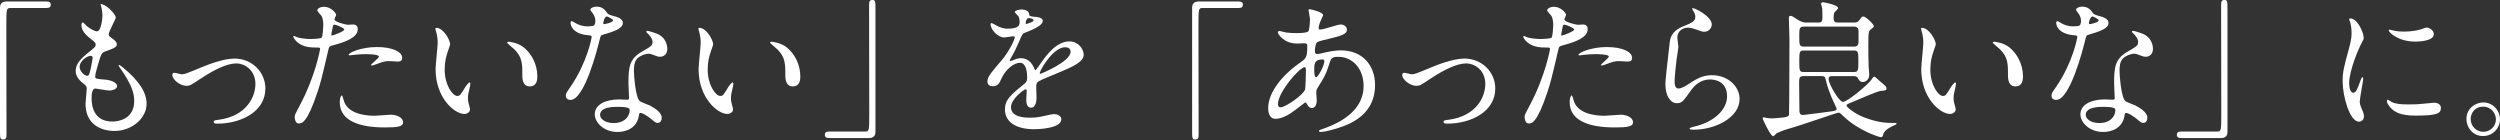
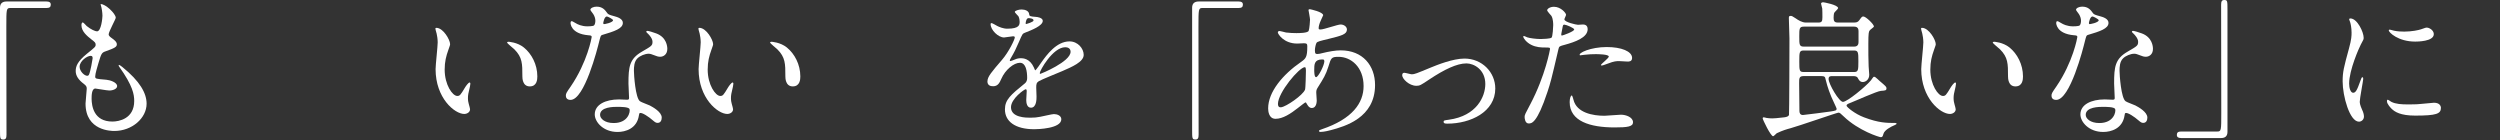
<svg xmlns="http://www.w3.org/2000/svg" width="659" height="37" viewBox="0 0 659 37" fill="none">
  <rect x="0" y="0" width="659" height="37" fill="#333333" stroke="none" />
  <path d="M12.268 0.393C13.026 0.393 13.382 0.632 13.382 1.232C13.382 1.832 13.063 2.108 12.268 2.108H2.746C1.67 2.108 1.67 2.347 1.67 7.136C1.67 11.606 1.712 31.435 1.712 35.502C1.712 36.42 1.511 36.776 0.875 36.776C-3.22328e-06 36.776 0 36.495 0 34.143V2.028C0 0.913 0.636 0.393 1.712 0.393H12.268Z" fill="white" />
  <path d="M30.517 4.662C30.517 5.023 28.645 8.373 28.645 9.052C28.645 9.334 28.847 9.61 29.361 9.971C30.315 10.65 30.798 11.085 30.798 11.685C30.798 12.322 30.358 12.641 27.85 13.522C26.774 13.883 26.694 14.159 25.936 16.676C25.698 17.515 25.098 19.431 25.098 20.148C25.098 20.785 25.257 20.785 28.046 21.024C29 21.104 30.877 21.704 30.877 22.702C30.877 23.419 29.801 23.859 28.804 23.859C28.205 23.859 25.337 23.339 25.141 23.339C24.144 23.339 24.144 25.213 24.144 26.094C24.186 27.889 24.664 32.041 29.642 32.041C31.317 32.041 35.378 31.324 35.378 26.615C35.378 24.9 35.018 22.628 31.434 17.6C31.312 17.441 31.275 17.318 31.275 17.202C31.275 16.841 32.15 17.6 32.272 17.679C36.852 21.39 38.644 24.544 38.644 27.337C38.644 31.127 34.822 34.52 30.156 34.52C29.398 34.52 22.548 34.52 22.548 27.299C22.548 26.662 22.866 23.949 22.866 23.392C22.866 22.914 22.787 22.633 22.108 22.118C20.671 21.04 19.956 19.962 19.956 18.725C19.956 17.488 20.396 16.214 22.904 14.175C24.976 12.498 25.215 12.338 25.215 11.781C25.215 11.261 25.014 11.101 24.139 10.422C22.983 9.503 21.467 8.309 21.467 6.631C21.467 6.35 21.546 5.914 21.827 5.914C22.029 5.914 22.702 6.753 22.861 6.87C23.937 7.746 25.093 8.266 25.57 8.266C26.684 8.266 27.007 4.715 27.007 4.157C27.007 3.361 26.805 2.044 26.609 1.481C26.53 1.322 26.53 1.2 26.53 1.083C27.723 0.961 30.511 3.594 30.511 4.672L30.517 4.662ZM23.9 14.717C22.983 14.717 20.989 16.076 20.989 17.589C20.989 18.784 22.225 19.984 23.02 19.984C23.179 19.984 23.381 19.861 23.46 19.665C23.821 18.985 24.414 15.593 24.414 15.396C24.414 15.078 24.415 14.717 23.895 14.717H23.9Z" fill="white" />
-   <path d="M45.42 19.824C45.42 19.346 45.658 19.187 45.977 19.187C46.295 19.187 47.652 19.585 47.928 19.585C48.686 19.585 49.12 19.383 52.986 17.79C54.539 17.153 58.764 15.438 61.829 15.438C66.452 15.438 69.956 19.027 69.956 23.338C69.956 29.481 63.462 32.592 57.328 32.592C56.93 32.592 56.331 32.592 56.331 32.114C56.331 31.753 56.49 31.716 57.725 31.557C65.015 30.559 67.327 25.494 67.327 22.139C67.327 18.39 64.379 16.713 62.348 16.713C59.841 16.713 56.532 18.311 52.625 20.901C50.313 22.457 50.038 22.616 49.158 22.616C47.244 22.616 45.415 20.779 45.415 19.824H45.42Z" fill="white" />
-   <path d="M79.123 27.602C83.227 19.824 84.382 12.959 84.382 12.917C84.382 12.519 84.223 12.519 82.946 12.519C82.108 12.519 80.713 12.482 79.399 11.802C78.126 11.165 77.326 10.045 77.326 9.647C77.326 9.524 77.448 9.487 77.485 9.487C77.644 9.487 78.243 9.806 78.402 9.848C79.001 10.05 80.634 10.289 81.949 10.289C82.548 10.289 84.457 10.209 84.78 9.928C85.098 9.647 85.22 6.934 85.22 6.657C85.22 6.339 85.22 4.98 84.743 4.183C84.584 3.982 83.629 2.989 83.629 2.708C83.629 2.309 84.388 1.789 85.421 1.789C87.213 1.789 88.608 3.424 88.608 3.902C88.608 4.104 88.168 4.9 88.168 5.097C88.168 5.856 91.354 6.535 91.752 6.535C91.911 6.535 92.786 6.456 92.987 6.456C93.305 6.456 94.302 6.456 94.302 7.693C94.302 9.928 90.914 11.085 88.284 11.802C86.933 12.163 86.768 12.2 86.609 12.917C84.579 21.613 84.536 21.656 83.698 24.247C80.947 32.545 79.515 32.545 78.757 32.545C77.803 32.545 77.681 31.228 77.681 30.787C77.681 30.309 77.882 29.911 79.118 27.596L79.123 27.602ZM87.532 9.37C87.733 9.37 90.76 8.293 90.76 7.772C90.76 7.374 88.608 6.498 88.173 6.498C87.934 6.498 87.813 6.578 87.733 6.976C87.574 7.772 87.574 7.895 87.373 8.85C87.33 9.132 87.293 9.37 87.532 9.37ZM90.559 26.285C91.397 29.757 95.696 30.517 98.729 30.517C99.407 30.517 102.435 30.235 103.071 30.235C104.428 30.235 106.257 30.915 106.257 32.231C106.257 33.389 104.783 33.59 101.396 33.59C94.943 33.59 89.562 31.955 89.562 26.928C89.562 26.009 89.801 25.17 90.119 25.17C90.278 25.17 90.516 26.168 90.559 26.285ZM99.365 12.402C103.15 12.402 106.019 13.517 106.019 15.274C106.019 16.23 105.181 16.23 104.863 16.23C104.502 16.23 102.949 16.108 102.631 16.108C101.915 16.108 101.316 16.108 99.683 16.745C98.686 17.106 98.289 17.265 98.008 17.265C97.928 17.265 97.806 17.265 97.806 17.143C97.806 16.862 99.879 15.348 99.879 14.908C99.879 14.308 97.048 14.271 96.454 14.271C95.58 14.271 94.503 14.313 93.586 14.43C93.348 14.473 92.43 14.589 92.271 14.589C92.229 14.589 91.953 14.589 91.911 14.51C91.63 13.989 95.097 12.397 99.36 12.397L99.365 12.402Z" fill="white" />
  <path d="M118.647 11.605C118.647 11.924 118.568 12.046 118.17 13.204C117.614 14.759 117.216 16.235 117.216 18.348C117.216 22.378 119.289 25.292 120.524 25.292C121.203 25.292 121.362 25.09 122.555 23.1C122.793 22.701 123.472 21.741 123.79 21.741C123.912 21.741 123.992 21.9 123.992 22.059C123.992 22.218 123.912 22.739 123.87 22.855C123.43 24.692 123.35 25.048 123.35 25.887C123.35 26.566 123.472 27.081 123.589 27.485C123.711 27.925 123.907 28.6 123.907 28.802C123.907 29.598 123.069 30.039 122.391 30.039C119.84 30.039 114.82 25.85 114.82 18.231C114.82 17.116 115.376 12.205 115.376 11.17C115.376 10.374 115.217 9.296 115.095 8.855C114.814 7.857 114.777 7.74 114.777 7.496C114.777 7.374 114.936 7.337 115.016 7.337C116.85 7.337 118.642 10.528 118.642 11.605H118.647ZM138.094 12.524C140.125 14.159 141.641 16.994 141.641 20.142C141.641 20.902 141.562 22.776 139.648 22.776C137.734 22.776 137.697 20.62 137.697 20.105C137.697 16.792 137.697 15.12 135.587 13.002C135.268 12.683 133.673 11.446 133.673 11.207C133.673 11.085 133.832 11.005 134.033 11.005C134.076 11.005 136.382 11.128 138.1 12.524H138.094Z" fill="white" />
  <path d="M156.937 5.463C156.937 4.863 156.735 4.268 156.38 3.706C156.258 3.504 155.622 2.75 155.622 2.591C155.622 2.113 156.459 1.752 157.255 1.752C158.851 1.752 159.487 2.628 160.123 3.509C160.324 3.791 160.722 3.95 161.915 4.268C162.673 4.47 164.184 4.906 164.184 6.026C164.184 7.544 161.952 8.261 158.723 9.217C158.363 9.339 158.326 9.455 157.965 10.852C157.488 12.848 154.063 26.333 150.394 26.333C149.318 26.333 149.159 25.616 149.159 25.218C149.159 24.661 149.281 24.459 150.474 22.744C154.816 16.363 155.972 9.939 155.972 9.737C155.972 9.376 155.691 9.339 155.097 9.296C150.394 8.898 150.394 6.105 150.394 6.063C150.394 5.904 150.431 5.585 150.675 5.585C150.834 5.585 150.956 5.628 151.751 6.105C152.192 6.387 153.305 6.944 154.821 6.944C154.901 6.944 156.295 6.944 156.576 6.705C156.857 6.466 156.937 5.829 156.937 5.468V5.463ZM168.415 30.437C167.895 33.909 164.868 34.785 162.795 34.785C159.01 34.785 156.778 32.152 156.778 30.156C156.778 27.565 159.609 26.206 163.193 26.206C163.511 26.206 164.985 26.285 165.266 26.285C165.626 26.285 165.822 26.243 165.822 25.845C165.822 25.245 165.663 22.574 165.663 22.017C165.663 17.626 165.902 15.513 169.247 13.597C171.718 12.158 171.999 12.041 171.999 11.006C171.999 10.13 171.124 9.211 170.885 8.972C170.525 8.654 170.366 8.494 170.366 8.335C170.366 8.213 170.488 8.133 170.647 8.133C170.928 8.133 172.163 8.494 172.996 8.813C175.747 9.848 175.906 12.285 175.906 12.885C175.906 14.403 174.83 14.961 174.035 14.961C173.992 14.961 173.515 14.961 173.117 14.802C171.601 14.244 171.442 14.165 170.965 14.165C170.011 14.165 168.696 14.722 168.054 15.359C167.137 16.235 167.1 17.674 167.1 18.672C167.1 19.67 167.498 25.855 168.696 26.689C169.056 26.97 170.928 27.607 171.283 27.804C172.121 28.244 174.432 29.518 174.432 30.994C174.432 31.674 174.151 32.391 173.356 32.391C172.958 32.391 172.72 32.269 172.121 31.754C171.044 30.798 169.21 29.561 168.653 29.8C168.494 29.88 168.494 30.039 168.415 30.437ZM162.678 28.165C161.761 28.165 158.177 28.165 158.177 30.278C158.177 31.233 159.37 32.433 161.761 32.433C165.626 32.433 166.183 29.402 165.944 28.765C165.743 28.165 163.596 28.165 162.678 28.165ZM161.602 5.341C161.602 5.06 160.208 4.343 159.969 4.343C159.291 4.343 159.015 5.978 159.015 6.1C159.015 6.18 159.057 6.302 159.094 6.339C159.216 6.461 161.602 5.941 161.602 5.341Z" fill="white" />
  <path d="M187.978 11.605C187.978 11.924 187.899 12.046 187.501 13.204C186.944 14.759 186.547 16.235 186.547 18.348C186.547 22.378 188.62 25.292 189.855 25.292C190.534 25.292 190.693 25.09 191.886 23.1C192.124 22.701 192.803 21.741 193.121 21.741C193.243 21.741 193.322 21.9 193.322 22.059C193.322 22.218 193.243 22.739 193.2 22.855C192.76 24.692 192.681 25.048 192.681 25.887C192.681 26.566 192.803 27.081 192.919 27.485C193.041 27.925 193.238 28.6 193.238 28.802C193.238 29.598 192.4 30.039 191.721 30.039C189.171 30.039 184.15 25.85 184.15 18.231C184.15 17.116 184.707 12.205 184.707 11.17C184.707 10.374 184.548 9.296 184.426 8.855C184.145 7.857 184.108 7.74 184.108 7.496C184.108 7.374 184.267 7.337 184.347 7.337C186.181 7.337 187.973 10.528 187.973 11.605H187.978ZM207.42 12.524C209.45 14.159 210.967 16.994 210.967 20.142C210.967 20.902 210.887 22.776 208.973 22.776C207.059 22.776 207.022 20.62 207.022 20.105C207.022 16.792 207.022 15.12 204.912 13.002C204.594 12.683 202.998 11.446 202.998 11.207C202.998 11.085 203.157 11.005 203.359 11.005C203.401 11.005 205.707 11.128 207.425 12.524H207.42Z" fill="white" />
-   <path d="M218.537 36.383C217.779 36.383 217.424 36.144 217.424 35.544C217.424 34.944 217.742 34.668 218.537 34.668H228.059C229.136 34.668 229.136 34.429 229.136 29.641C229.136 25.17 229.093 5.341 229.093 1.274C229.093 0.356 229.295 0 229.931 0C230.769 0 230.769 0.281 230.769 2.633V34.753C230.769 35.868 230.169 36.389 229.093 36.389H218.532L218.537 36.383Z" fill="white" />
  <path d="M260.294 21.417C260.294 20.222 261.407 18.943 264.116 15.789C265.908 13.713 267.504 10.4 267.504 9.843C267.504 9.604 267.223 9.562 267.064 9.562C266.667 9.562 265.034 9.88 264.673 9.88C263.157 9.88 261.126 7.926 261.126 6.371C261.126 6.249 261.126 6.089 261.365 6.089C261.603 6.089 262.637 6.727 262.881 6.849C263.358 7.088 264.435 7.565 265.511 7.565C268.777 7.565 268.777 6.488 268.777 5.691C268.777 5.452 268.734 4.815 268.459 4.295C268.337 4.093 267.504 3.376 267.504 3.138C267.504 2.819 268.538 2.5 269.259 2.5C270.213 2.5 271.21 2.862 271.29 3.738C271.332 4.258 271.491 4.337 273.082 4.454C273.363 4.454 274.874 4.656 274.874 5.489C274.874 6.806 271.963 7.921 270.134 8.643C269.535 8.882 269.498 8.962 268.618 10.995C267.663 13.188 267.504 13.506 266.465 15.306C266.264 15.667 266.184 15.784 266.184 15.943C266.184 16.023 266.226 16.102 266.343 16.102C266.46 16.102 267.218 15.821 267.578 15.662C268.018 15.46 268.533 15.343 269.132 15.343C269.651 15.343 271.481 15.423 272.52 17.775C272.801 18.454 272.838 18.534 272.917 18.534C273.039 18.534 274.354 16.697 274.55 16.378C275.865 14.541 278.458 10.91 281.92 10.91C284.109 10.91 285.663 12.784 285.663 14.462C285.663 16.336 282.513 17.653 280.043 18.73C279.046 19.171 274.545 20.965 273.829 21.401C273.193 21.799 273.151 22.24 273.151 23.078C273.151 23.439 273.23 25.112 273.23 25.473C273.23 26.11 273.23 28.388 271.756 28.388C270.68 28.388 270.521 27.071 270.521 26.354C270.521 25.956 270.643 24.039 270.643 24.002C270.643 23.843 270.643 23.524 270.362 23.524C270.044 23.524 266.497 25.998 266.497 28.271C266.497 31.026 270.484 31.026 271.634 31.026C272.631 31.026 273.389 30.947 274.184 30.787C274.741 30.708 277.291 30.071 277.811 30.071C278.648 30.071 279.762 30.469 279.762 31.43C279.762 33.904 273.585 34.063 272.631 34.063C267.573 34.063 264.901 31.987 264.901 28.839C264.901 26.285 266.417 25.011 270.16 21.974C270.558 21.656 270.759 21.178 270.759 20.578C270.759 18.783 270.441 16.548 268.846 16.548C267.25 16.548 264.981 18.385 263.947 20.78C263.507 21.778 263.072 22.733 261.794 22.733C261.036 22.733 260.278 22.494 260.278 21.417H260.294ZM270.452 6.339C270.532 6.339 272.445 5.819 272.445 5.383C272.445 4.863 271.449 4.783 271.088 4.783C270.532 4.783 270.372 5.898 270.372 6.058C270.372 6.217 270.372 6.339 270.452 6.339ZM274.078 19.267C274.078 19.346 274.121 19.468 274.237 19.468C274.354 19.468 282.206 16.278 282.206 13.644C282.206 12.646 281.331 12.45 280.812 12.45C277.503 12.45 274.078 18.635 274.078 19.272V19.267Z" fill="white" />
  <path d="M326.512 0.393C327.271 0.393 327.626 0.632 327.626 1.232C327.626 1.832 327.308 2.108 326.512 2.108H316.991C315.914 2.108 315.914 2.347 315.914 7.136C315.914 11.606 315.957 31.435 315.957 35.502C315.957 36.42 315.755 36.776 315.119 36.776C314.244 36.776 314.244 36.495 314.244 34.143V2.028C314.244 0.913 314.88 0.393 315.957 0.393H326.512Z" fill="white" />
  <path d="M342.211 28.404C340.18 30.002 338.145 31.318 336.236 31.318C334.444 31.318 334.285 29.285 334.285 28.563C334.285 24.252 338.107 19.665 342.969 16.315C344.204 15.439 344.602 15.078 344.602 12.243C344.602 11.606 344.48 11.404 343.727 11.404C343.648 11.404 342.211 11.484 341.935 11.484C338.388 11.484 336.835 8.93 336.835 8.569C336.835 8.33 336.994 8.171 337.312 8.171C337.551 8.171 338.749 8.532 338.987 8.569C339.984 8.691 340.939 8.728 341.697 8.728C342.412 8.728 344.724 8.728 344.963 8.128C345.201 7.571 345.323 5.336 345.323 5.176C345.323 4.778 344.925 2.745 344.925 2.665C344.925 2.463 345.127 2.426 345.286 2.426C345.365 2.426 348.79 3.143 348.79 4.024C348.79 4.067 348.191 5.341 348.154 5.421C347.757 6.259 347.597 7.019 347.597 7.374C347.597 7.693 347.64 7.773 348.117 7.773C348.955 7.773 352.618 6.456 353.376 6.456C354.331 6.456 355.052 7.093 355.052 7.773C355.052 9.047 353.615 9.408 350.232 10.247C347.884 10.804 347.285 10.963 347.046 11.282C346.845 11.563 346.606 12.678 346.606 13.236C346.606 14.154 346.808 14.234 347.285 14.234C347.603 14.234 348.202 14.112 348.44 14.032C350.354 13.554 352.067 13.273 353.419 13.273C359.235 13.273 362.464 17.302 362.464 22.41C362.464 31.069 354.532 33.304 350.832 34.297C350.593 34.376 348.997 34.775 348.085 34.775C347.847 34.775 347.688 34.695 347.688 34.493C347.688 34.334 348.006 34.212 348.483 34.053C356.494 31.34 359.442 27.151 359.442 22.68C359.442 17.653 356.096 14.982 352.867 14.982C350.953 14.982 350.874 15.221 350.158 17.573C349.48 19.729 348.843 20.727 347.407 22.999C347.009 23.636 346.967 23.838 346.967 24.438C346.967 24.756 347.089 26.195 347.089 26.471C347.089 27.549 346.691 28.467 345.811 28.467C345.132 28.467 344.856 27.989 344.575 27.549C344.295 27.071 344.257 26.991 344.135 26.991C344.056 26.949 342.9 27.867 342.222 28.388L342.211 28.404ZM344.003 23.652C344.162 23.254 344.241 19.065 344.241 18.624C344.241 18.385 344.242 17.706 343.961 17.706C342.487 17.706 336.867 24.406 336.867 27.4C336.867 27.958 337.068 28.356 337.704 28.276C339.056 28.117 343.441 25.085 343.998 23.647L344.003 23.652ZM348.504 15.672C346.431 15.672 346.431 17.032 346.431 18.428C346.431 18.789 346.431 20.344 346.908 20.344C347.507 20.344 349.098 17.191 349.098 16.156C349.098 16.113 349.061 15.837 348.981 15.757C348.902 15.678 348.621 15.678 348.504 15.678V15.672Z" fill="white" />
  <path d="M369.621 19.824C369.621 19.346 369.859 19.187 370.178 19.187C370.496 19.187 371.853 19.585 372.129 19.585C372.887 19.585 373.322 19.383 377.186 17.79C378.74 17.153 382.965 15.438 386.03 15.438C390.653 15.438 394.157 19.027 394.157 23.338C394.157 29.481 387.663 32.592 381.529 32.592C381.131 32.592 380.532 32.592 380.532 32.114C380.532 31.753 380.691 31.716 381.926 31.557C389.216 30.559 391.528 25.494 391.528 22.139C391.528 18.39 388.58 16.713 386.549 16.713C384.042 16.713 380.733 18.311 376.826 20.901C374.514 22.457 374.239 22.616 373.359 22.616C371.445 22.616 369.616 20.779 369.616 19.824H369.621Z" fill="white" />
-   <path d="M403.329 27.602C407.433 19.824 408.589 12.959 408.589 12.917C408.589 12.519 408.43 12.519 407.152 12.519C406.314 12.519 404.92 12.482 403.605 11.802C402.333 11.165 401.532 10.045 401.532 9.647C401.532 9.524 401.649 9.487 401.691 9.487C401.85 9.487 402.449 9.806 402.608 9.848C403.207 10.05 404.84 10.289 406.155 10.289C406.754 10.289 408.663 10.209 408.986 9.928C409.304 9.647 409.426 6.934 409.426 6.657C409.426 6.339 409.426 4.98 408.949 4.183C408.79 3.982 407.836 2.989 407.836 2.708C407.836 2.309 408.594 1.789 409.628 1.789C411.42 1.789 412.814 3.424 412.814 3.902C412.814 4.104 412.374 4.9 412.374 5.097C412.374 5.856 415.56 6.535 415.958 6.535C416.117 6.535 416.992 6.456 417.193 6.456C417.511 6.456 418.508 6.456 418.508 7.693C418.508 9.928 415.12 11.085 412.491 11.802C411.133 12.163 410.974 12.2 410.815 12.917C408.785 21.613 408.742 21.656 407.905 24.247C405.153 32.545 403.722 32.545 402.963 32.545C402.009 32.545 401.887 31.228 401.887 30.787C401.887 30.309 402.089 29.911 403.324 27.596L403.329 27.602ZM411.733 9.37C411.934 9.37 414.961 8.293 414.961 7.772C414.961 7.374 412.809 6.498 412.374 6.498C412.135 6.498 412.014 6.578 411.934 6.976C411.775 7.772 411.775 7.895 411.573 8.85C411.531 9.132 411.494 9.37 411.733 9.37ZM414.765 26.285C415.603 29.757 419.903 30.517 422.935 30.517C423.614 30.517 426.641 30.235 427.277 30.235C428.634 30.235 430.464 30.915 430.464 32.231C430.464 33.389 428.99 33.59 425.602 33.59C419.15 33.59 413.768 31.955 413.768 26.928C413.768 26.009 414.007 25.17 414.325 25.17C414.484 25.17 414.723 26.168 414.765 26.285ZM423.566 12.402C427.351 12.402 430.22 13.517 430.22 15.274C430.22 16.23 429.382 16.23 429.064 16.23C428.703 16.23 427.15 16.108 426.832 16.108C426.116 16.108 425.517 16.108 423.884 16.745C422.887 17.106 422.49 17.265 422.209 17.265C422.129 17.265 422.007 17.265 422.007 17.143C422.007 16.862 424.08 15.348 424.08 14.908C424.08 14.308 421.249 14.271 420.655 14.271C419.781 14.271 418.704 14.313 417.787 14.43C417.549 14.473 416.631 14.589 416.472 14.589C416.43 14.589 416.154 14.589 416.112 14.51C415.831 13.989 419.298 12.397 423.561 12.397L423.566 12.402Z" fill="white" />
-   <path d="M451.22 6.456C451.22 7.252 450.584 8.373 449.189 8.373C448.829 8.373 448.633 8.33 446.841 7.693C446.204 7.454 445.568 7.295 444.969 7.295C443.336 7.295 442.143 8.41 442.143 9.928C442.143 10.289 442.424 12.004 442.424 12.36C442.424 12.716 442.027 15.073 441.947 15.63C441.746 17.106 441.428 20.499 441.428 21.497C441.428 22.097 441.47 23.334 442.461 23.334C443.219 23.334 444.375 22.617 444.773 22.378C447.201 20.78 448.717 19.824 451.267 19.824C455.53 19.824 458.557 22.819 458.557 26.089C458.557 30.957 452.222 34.185 446.448 34.185C445.929 34.185 445.372 34.185 445.372 33.867C445.372 33.665 446.247 33.469 446.528 33.389C451.506 32.274 455.254 29.121 455.254 25.372C455.254 21.183 451.628 20.945 450.833 20.945C449.438 20.945 447.408 21.385 445.653 23.939C443.819 26.53 443.384 27.209 442.027 27.209C440.351 27.209 438.999 25.293 438.999 22.224C438.999 20.546 439.954 13.209 440.076 11.733C440.197 10.337 440.357 8.304 443.702 6.945C445.934 6.026 446.888 5.628 446.888 4.47C446.888 3.711 446.607 3.276 446.21 2.676C446.13 2.517 446.008 2.278 446.13 2.156C446.411 1.917 451.23 4.232 451.23 6.467L451.22 6.456Z" fill="white" />
+   <path d="M403.329 27.602C407.433 19.824 408.589 12.959 408.589 12.917C408.589 12.519 408.43 12.519 407.152 12.519C406.314 12.519 404.92 12.482 403.605 11.802C402.333 11.165 401.532 10.045 401.532 9.647C401.532 9.524 401.649 9.487 401.691 9.487C401.85 9.487 402.449 9.806 402.608 9.848C403.207 10.05 404.84 10.289 406.155 10.289C406.754 10.289 408.663 10.209 408.986 9.928C409.304 9.647 409.426 6.934 409.426 6.657C409.426 6.339 409.426 4.98 408.949 4.183C408.79 3.982 407.836 2.989 407.836 2.708C407.836 2.309 408.594 1.789 409.628 1.789C411.42 1.789 412.814 3.424 412.814 3.902C412.814 4.104 412.374 4.9 412.374 5.097C412.374 5.856 415.56 6.535 415.958 6.535C416.117 6.535 416.992 6.456 417.193 6.456C417.511 6.456 418.508 6.456 418.508 7.693C418.508 9.928 415.12 11.085 412.491 11.802C411.133 12.163 410.974 12.2 410.815 12.917C408.785 21.613 408.742 21.656 407.905 24.247C405.153 32.545 403.722 32.545 402.963 32.545C402.009 32.545 401.887 31.228 401.887 30.787C401.887 30.309 402.089 29.911 403.324 27.596L403.329 27.602ZM411.733 9.37C411.934 9.37 414.961 8.293 414.961 7.772C414.961 7.374 412.809 6.498 412.374 6.498C412.135 6.498 412.014 6.578 411.934 6.976C411.775 7.772 411.775 7.895 411.573 8.85C411.531 9.132 411.494 9.37 411.733 9.37ZM414.765 26.285C415.603 29.757 419.903 30.517 422.935 30.517C423.614 30.517 426.641 30.235 427.277 30.235C428.634 30.235 430.464 30.915 430.464 32.231C430.464 33.389 428.99 33.59 425.602 33.59C419.15 33.59 413.768 31.955 413.768 26.928C413.768 26.009 414.007 25.17 414.325 25.17C414.484 25.17 414.723 26.168 414.765 26.285ZM423.566 12.402C427.351 12.402 430.22 13.517 430.22 15.274C430.22 16.23 429.382 16.23 429.064 16.23C428.703 16.23 427.15 16.108 426.832 16.108C426.116 16.108 425.517 16.108 423.884 16.745C422.887 17.106 422.49 17.265 422.209 17.265C422.129 17.265 422.007 17.265 422.007 17.143C422.007 16.862 424.08 15.348 424.08 14.908C424.08 14.308 421.249 14.271 420.655 14.271C419.781 14.271 418.704 14.313 417.787 14.43C417.549 14.473 416.631 14.589 416.472 14.589C415.831 13.989 419.298 12.397 423.561 12.397L423.566 12.402Z" fill="white" />
  <path d="M488.629 5.941C489.265 5.941 489.705 5.899 490.103 5.341C490.739 4.465 490.818 4.343 491.179 4.343C491.858 4.343 493.968 6.419 493.968 6.976C493.968 7.178 493.013 7.773 492.891 7.974C492.61 8.293 492.494 8.611 492.494 11.606C492.494 13.204 492.494 16.113 492.573 17.472C492.573 17.791 492.732 19.346 492.732 19.707C492.732 20.982 491.778 21.624 491.02 21.624C490.225 21.624 489.907 20.907 489.705 20.546C489.467 20.069 488.83 20.069 488.512 20.069H482.892C482.532 20.069 482.018 20.069 482.018 20.828C482.018 22.102 484.764 26.854 485.803 26.854C486.916 26.854 491.858 22.781 493.172 21.189C493.294 21.067 493.772 20.233 493.968 20.233C494.084 20.233 494.127 20.233 494.249 20.276C494.371 20.318 495.325 21.194 495.484 21.353C497.08 22.712 497.276 22.872 497.276 23.27C497.276 23.87 496.915 23.87 495.839 23.949C494.843 23.987 488.867 26.705 487.59 27.183C487.192 27.342 486.752 27.501 486.752 27.862C486.752 28.181 488.905 30.018 491.375 30.936C495.277 32.412 497.393 32.412 499.545 32.412C499.667 32.412 499.943 32.412 499.943 32.651C499.943 32.731 499.545 32.932 499.466 32.969C498.389 33.41 496.756 34.286 496.475 35.284C496.274 36.001 496.194 36.16 495.76 36.16C495.399 36.16 489.944 34.483 485.999 30.692C485.162 29.896 484.965 29.694 484.605 29.694C484.244 29.694 473.927 33.283 471.976 33.803C471.059 34.042 469.946 34.361 468.35 35.12C468.191 35.199 467.592 35.916 467.395 35.916C466.759 35.916 464.644 31.526 464.644 31.207C464.644 31.048 464.723 30.925 464.925 30.925C465.047 30.925 465.524 31.048 465.641 31.085C466.038 31.164 466.674 31.207 467.157 31.207C467.835 31.207 468.111 31.164 470.343 30.925C470.942 30.846 471.499 30.687 471.579 30.246C471.658 29.848 471.7 11.813 471.7 10.178C471.7 9.418 471.541 5.628 471.541 4.752C471.541 4.274 471.663 4.194 472.019 4.194C472.3 4.194 472.459 4.237 473.333 4.831C474.012 5.309 475.009 5.946 476.043 5.946H479.271C480.189 5.946 480.385 5.665 480.385 4.587C480.385 4.109 480.385 2.671 480.348 2.272C480.348 2.113 480.029 1.157 480.029 0.956C480.029 0.834 480.151 0.595 480.586 0.595C480.745 0.595 484.531 1.274 484.531 2.15C484.531 2.352 483.613 3.148 483.497 3.387C483.375 3.706 483.338 4.343 483.338 4.704C483.338 5.5 483.539 5.941 484.414 5.941H488.639H488.629ZM475.364 20.063C474.251 20.063 474.251 20.7 474.251 21.9C474.251 22.378 474.33 28.324 474.33 29.28C474.33 29.72 474.489 30.315 475.247 30.315C475.528 30.315 482.06 29.476 482.5 29.396C483.974 29.158 484.133 29.115 484.133 28.637C484.133 28.478 482.94 26.047 482.739 25.526C482.537 25.048 481.784 23.254 481.222 20.897C481.106 20.297 480.984 20.058 480.146 20.058H475.364V20.063ZM488.751 12.285C489.747 12.285 489.907 11.606 489.907 11.091V8.176C489.907 7.619 489.705 7.019 488.751 7.019H475.481C474.288 7.019 474.288 7.576 474.288 9.652C474.288 11.728 474.288 12.285 475.481 12.285H488.751ZM488.714 18.985C489.827 18.985 489.869 18.508 489.869 16.15C489.869 13.793 489.827 13.315 488.714 13.315H475.486C474.33 13.315 474.293 13.713 474.293 16.188C474.293 18.662 474.335 18.98 475.486 18.98H488.714V18.985Z" fill="white" />
  <path d="M510.265 11.605C510.265 11.924 510.186 12.046 509.788 13.204C509.231 14.759 508.834 16.235 508.834 18.348C508.834 22.378 510.907 25.292 512.142 25.292C512.821 25.292 512.98 25.09 514.173 23.1C514.411 22.701 515.09 21.741 515.408 21.741C515.53 21.741 515.609 21.9 515.609 22.059C515.609 22.218 515.53 22.739 515.487 22.855C515.047 24.692 514.968 25.048 514.968 25.887C514.968 26.566 515.09 27.081 515.206 27.485C515.328 27.925 515.524 28.6 515.524 28.802C515.524 29.598 514.687 30.039 514.008 30.039C511.458 30.039 506.437 25.85 506.437 18.231C506.437 17.116 506.994 12.205 506.994 11.17C506.994 10.374 506.835 9.296 506.713 8.855C506.432 7.857 506.395 7.74 506.395 7.496C506.395 7.374 506.554 7.337 506.634 7.337C508.468 7.337 510.26 10.528 510.26 11.605H510.265ZM529.712 12.524C531.742 14.159 533.259 16.994 533.259 20.142C533.259 20.902 533.179 22.776 531.265 22.776C529.351 22.776 529.314 20.62 529.314 20.105C529.314 16.792 529.314 15.12 527.204 13.002C526.886 12.683 525.29 11.446 525.29 11.207C525.29 11.085 525.449 11.005 525.651 11.005C525.693 11.005 527.999 11.128 529.717 12.524H529.712Z" fill="white" />
  <path d="M548.554 5.463C548.554 4.863 548.353 4.268 547.998 3.706C547.876 3.504 547.239 2.75 547.239 2.591C547.239 2.113 548.077 1.752 548.872 1.752C550.468 1.752 551.104 2.628 551.741 3.509C551.942 3.791 552.34 3.95 553.533 4.268C554.291 4.47 555.802 4.906 555.802 6.026C555.802 7.544 553.57 8.261 550.341 9.217C549.98 9.339 549.943 9.455 549.583 10.852C549.106 12.848 545.675 26.333 542.012 26.333C540.936 26.333 540.777 25.616 540.777 25.218C540.777 24.661 540.899 24.459 542.091 22.744C546.434 16.363 547.589 9.939 547.589 9.737C547.589 9.376 547.308 9.339 546.715 9.296C542.012 8.898 542.012 6.105 542.012 6.063C542.012 5.904 542.054 5.585 542.293 5.585C542.452 5.585 542.574 5.628 543.369 6.105C543.809 6.387 544.923 6.944 546.439 6.944C546.518 6.944 547.913 6.944 548.194 6.705C548.475 6.466 548.554 5.829 548.554 5.468V5.463ZM560.033 30.437C559.513 33.909 556.486 34.785 554.413 34.785C550.627 34.785 548.395 32.152 548.395 30.156C548.395 27.565 551.226 26.206 554.81 26.206C555.128 26.206 556.602 26.285 556.883 26.285C557.244 26.285 557.44 26.243 557.44 25.845C557.44 25.245 557.281 22.574 557.281 22.017C557.281 17.626 557.519 15.513 560.865 13.597C563.335 12.158 563.611 12.041 563.611 11.006C563.611 10.13 562.736 9.211 562.498 8.972C562.137 8.654 561.978 8.494 561.978 8.335C561.978 8.213 562.1 8.133 562.259 8.133C562.54 8.133 563.776 8.494 564.608 8.813C567.36 9.848 567.519 12.285 567.519 12.885C567.519 14.403 566.442 14.961 565.647 14.961C565.605 14.961 565.127 14.961 564.73 14.802C563.214 14.244 563.054 14.165 562.577 14.165C561.623 14.165 560.308 14.722 559.667 15.359C558.749 16.235 558.712 17.674 558.712 18.672C558.712 19.67 559.11 25.855 560.308 26.689C560.669 26.97 562.54 27.607 562.895 27.804C563.733 28.244 566.045 29.518 566.045 30.994C566.045 31.674 565.764 32.391 564.968 32.391C564.571 32.391 564.332 32.269 563.733 31.754C562.657 30.798 560.822 29.561 560.266 29.8C560.107 29.88 560.107 30.039 560.027 30.437H560.033ZM554.296 28.165C553.379 28.165 549.795 28.165 549.795 30.278C549.795 31.233 550.988 32.433 553.379 32.433C557.244 32.433 557.8 29.402 557.562 28.765C557.36 28.165 555.213 28.165 554.296 28.165ZM553.22 5.341C553.22 5.06 551.825 4.343 551.587 4.343C550.908 4.343 550.633 5.978 550.633 6.1C550.633 6.18 550.675 6.302 550.712 6.339C550.829 6.461 553.22 5.941 553.22 5.341Z" fill="white" />
  <path d="M574.93 36.383C574.172 36.383 573.817 36.144 573.817 35.544C573.817 34.944 574.135 34.668 574.93 34.668H584.452C585.529 34.668 585.529 34.429 585.529 29.641C585.529 25.17 585.486 5.341 585.486 1.274C585.486 0.356 585.688 0 586.324 0C587.162 0 587.162 0.281 587.162 2.633V34.753C587.162 35.868 586.563 36.389 585.486 36.389H574.93V36.383Z" fill="white" />
  <path d="M620.271 24.454C620.95 24.454 621.305 23.817 622.185 21.343C622.423 20.663 622.545 20.345 622.742 20.345C622.938 20.345 622.943 20.743 622.943 20.822C622.943 21.263 622.026 25.93 622.026 26.885C622.026 27.565 622.582 28.759 622.662 28.961C622.943 29.519 623.139 30.198 623.139 30.718C623.139 31.515 622.503 32.072 621.824 32.072C619.354 32.072 617.519 25.287 617.519 21.459C617.519 18.906 617.837 17.748 619.195 12.763C619.873 10.332 619.873 9.333 619.873 8.611C619.873 7.337 619.635 6.26 619.476 5.776C619.433 5.654 619.237 5.176 619.237 5.06C619.237 4.943 619.396 4.858 619.555 4.858C621.39 4.858 623.06 8.489 623.06 9.923C623.06 10.363 623.06 10.401 622.301 11.76C621.861 12.599 619.232 18.46 619.232 22.054C619.232 23.249 619.629 24.448 620.266 24.448L620.271 24.454ZM643.424 28.441C643.424 29.996 642.231 30.474 636.648 30.474C632.741 30.474 631.267 29.476 630.434 28.68C630.233 28.478 629.199 27.443 629.199 26.684C629.199 26.604 629.199 26.285 629.4 26.285C629.56 26.285 630.196 26.763 630.355 26.843C631.511 27.443 633.143 27.522 634.617 27.522C635.651 27.522 637.088 27.522 638.085 27.4C638.641 27.363 641.43 27.082 641.589 27.082C643.105 27.082 643.424 27.958 643.424 28.441ZM641.547 9.01C641.547 10.963 637.125 10.963 636.648 10.963C632.147 10.963 629.676 8.532 629.676 8.012C629.676 7.932 629.719 7.81 629.957 7.81C630.079 7.81 630.556 7.969 631.071 8.091C631.988 8.293 633.064 8.33 633.78 8.33C635.731 8.33 637.602 7.932 638.164 7.73C639.357 7.289 639.479 7.252 639.877 7.289C640.592 7.412 641.552 8.086 641.552 9.004L641.547 9.01Z" fill="white" />
-   <path d="M659 31.435C659 33.67 657.208 35.863 654.536 35.863C651.864 35.863 650.151 33.628 650.151 31.393C650.151 28.361 652.781 27.002 654.573 27.002C657.16 27.002 658.995 29.157 658.995 31.43L659 31.435ZM651.27 31.393C651.27 33.23 652.744 34.743 654.615 34.743C656.328 34.743 657.924 33.383 657.924 31.472C657.924 29.917 656.731 28.122 654.536 28.122C652.341 28.122 651.27 29.837 651.27 31.393Z" fill="white" />
</svg>